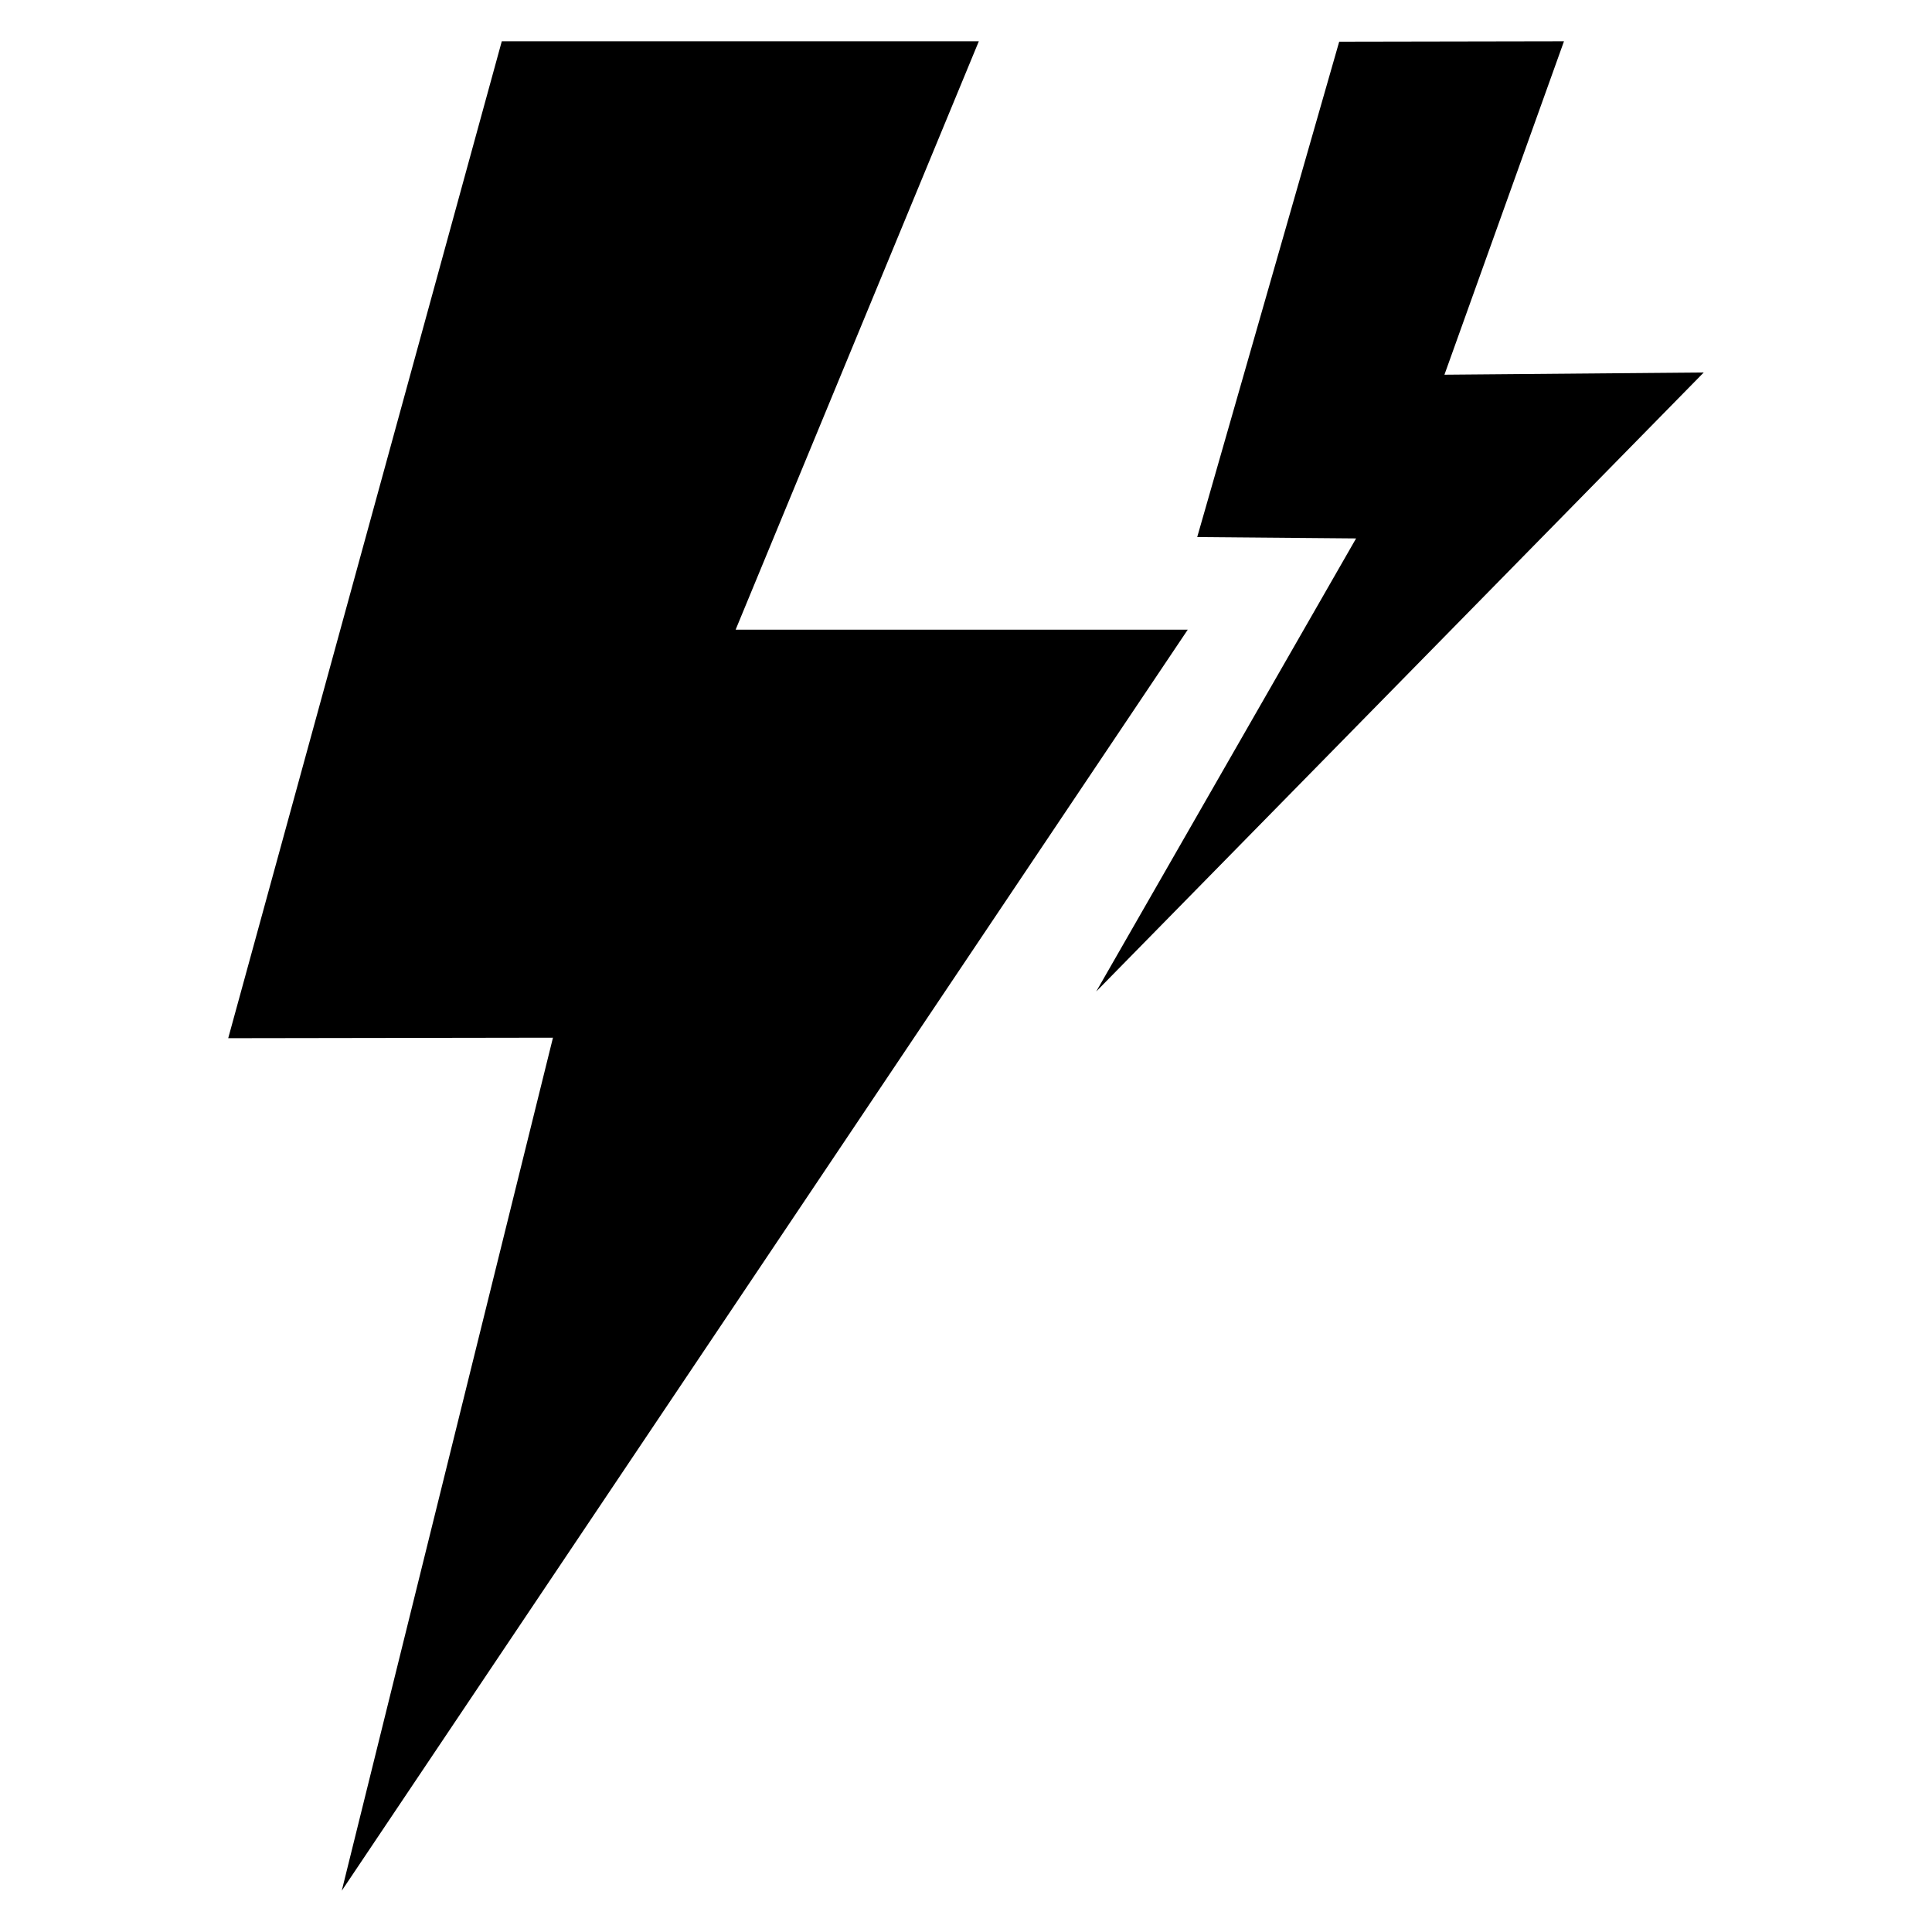
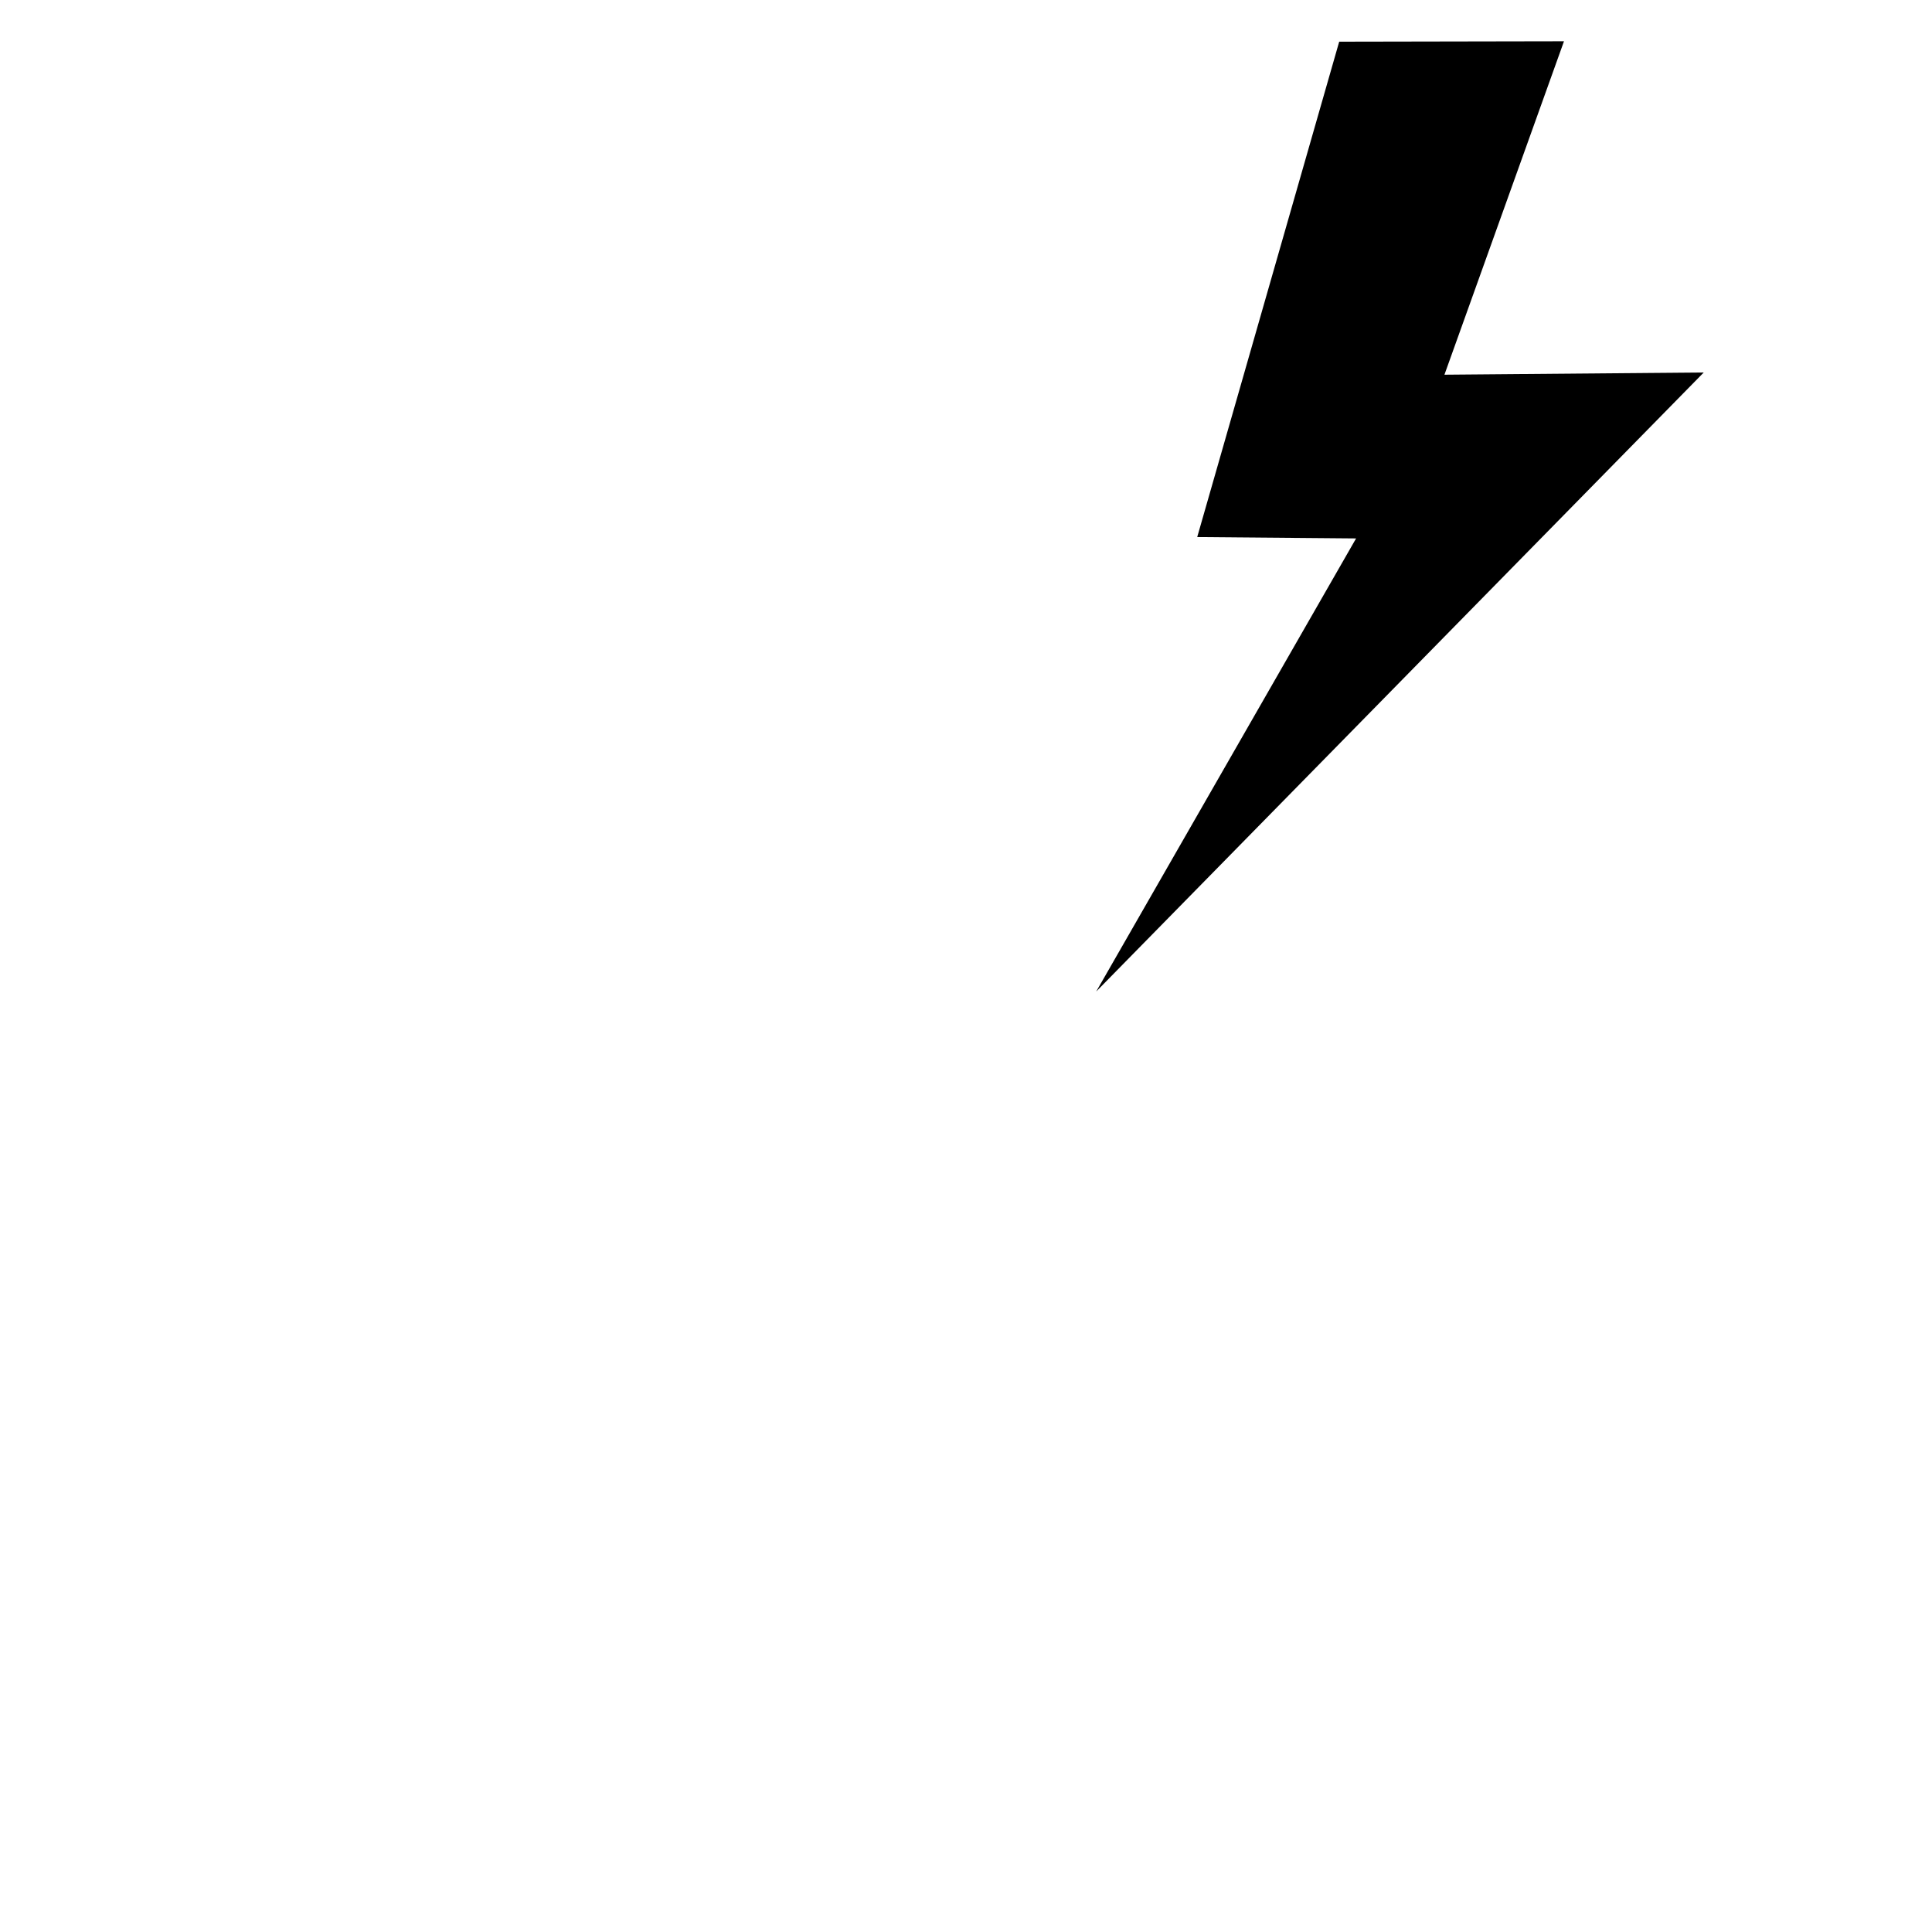
<svg xmlns="http://www.w3.org/2000/svg" fill="#000000" width="800px" height="800px" version="1.1" viewBox="144 144 512 512">
  <g>
-     <path d="m458.77 310.87h-119.82l64.449-155.93h-126.42l-72.5 264.19 86.062-0.133-55.969 226.06z" />
    <path d="m595.51 242.71-68.719 0.59 31.68-88.363-59.57 0.109-37.629 131.28 42.105 0.363-68.871 120.07z" />
  </g>
</svg>